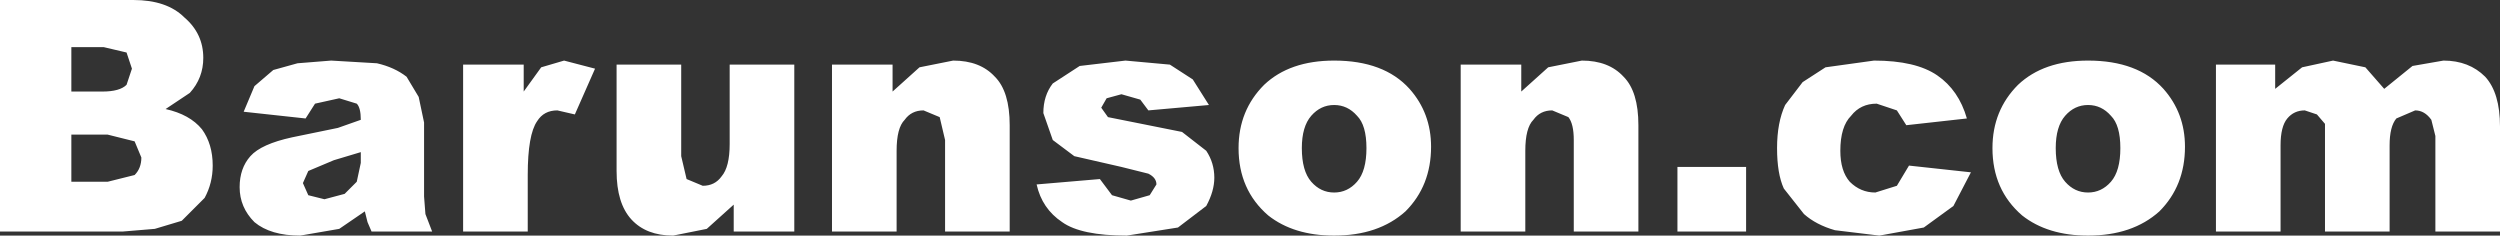
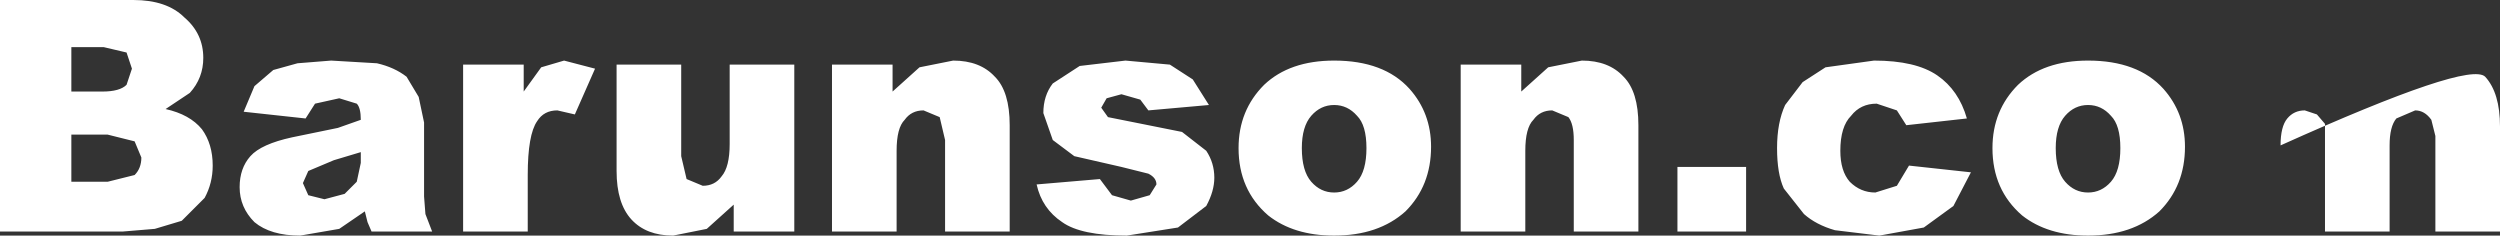
<svg xmlns="http://www.w3.org/2000/svg" height="8.75px" width="92.85px">
  <rect width="100%" height="100%" fill="#333333" stroke="none" />
  <g transform="matrix(1.0, 0.0, 0.0, 1.0, 46.4, 4.35)">
-     <path d="M10.1 -1.95 L10.1 -0.95 11.1 -1.85 12.35 -2.1 Q13.35 -2.1 13.9 -1.5 14.45 -0.95 14.45 0.3 L14.45 4.25 12.05 4.25 12.05 0.85 Q12.05 0.25 11.85 0.0 L11.25 -0.25 Q10.8 -0.25 10.55 0.1 10.25 0.4 10.25 1.25 L10.25 4.25 7.85 4.25 7.85 -1.95 10.1 -1.95 M6.75 1.1 Q6.75 2.55 5.8 3.5 4.8 4.4 3.15 4.4 1.65 4.4 0.7 3.65 -0.4 2.7 -0.4 1.15 -0.4 -0.25 0.55 -1.2 1.5 -2.1 3.15 -2.1 5.0 -2.1 5.95 -1.05 6.75 -0.15 6.75 1.1 M4.0 -0.05 Q3.65 -0.45 3.15 -0.45 2.65 -0.45 2.3 -0.05 1.95 0.35 1.95 1.15 1.95 2.0 2.3 2.4 2.65 2.8 3.15 2.8 3.65 2.8 4.0 2.4 4.35 2.0 4.35 1.15 4.35 0.3 4.0 -0.05 M19.9 -0.45 L20.55 -1.3 21.4 -1.85 23.2 -2.1 Q24.75 -2.1 25.55 -1.55 26.35 -1.0 26.65 0.05 L24.4 0.3 24.05 -0.25 23.3 -0.5 Q22.7 -0.5 22.35 -0.05 21.95 0.35 21.95 1.25 21.95 2.0 22.3 2.4 22.7 2.8 23.25 2.8 L24.05 2.55 24.5 1.8 26.8 2.05 26.15 3.3 25.05 4.1 23.4 4.4 21.75 4.2 Q21.05 4.0 20.6 3.6 L19.85 2.65 Q19.6 2.1 19.6 1.15 19.6 0.2 19.9 -0.45 M18.45 1.85 L18.45 4.25 15.9 4.25 15.9 1.85 18.45 1.85 M-12.25 -1.85 L-11.0 -2.1 Q-10.0 -2.1 -9.45 -1.5 -8.9 -0.95 -8.9 0.3 L-8.9 4.25 -11.3 4.25 -11.3 0.85 -11.5 0.0 -12.1 -0.25 Q-12.55 -0.25 -12.8 0.1 -13.1 0.4 -13.1 1.25 L-13.1 4.25 -15.5 4.25 -15.5 -1.95 -13.25 -1.95 -13.25 -0.95 -12.25 -1.85 M-19.3 1.0 L-19.3 -1.95 -16.9 -1.95 -16.9 4.25 -19.15 4.25 -19.15 3.25 -20.15 4.15 -21.4 4.4 Q-22.4 4.4 -22.95 3.8 -23.5 3.2 -23.5 2.0 L-23.5 -1.95 -21.1 -1.95 -21.1 1.45 -20.9 2.3 -20.3 2.55 Q-19.85 2.55 -19.6 2.2 -19.3 1.85 -19.3 1.0 M-2.95 -1.95 L-2.1 -1.4 -1.5 -0.45 -3.75 -0.25 -4.05 -0.65 -4.75 -0.85 -5.3 -0.7 -5.5 -0.35 -5.25 0.0 -4.25 0.2 -2.5 0.55 -1.6 1.25 Q-1.3 1.7 -1.3 2.25 -1.3 2.75 -1.6 3.3 L-2.65 4.1 -4.55 4.4 Q-6.25 4.4 -6.95 3.9 -7.7 3.4 -7.9 2.5 L-5.55 2.3 -5.1 2.9 -4.4 3.1 -3.7 2.9 -3.45 2.5 Q-3.45 2.25 -3.75 2.1 L-4.75 1.85 -6.5 1.45 -7.3 0.85 -7.65 -0.15 Q-7.65 -0.8 -7.3 -1.25 L-6.3 -1.9 -4.6 -2.1 -2.95 -1.95 M46.45 0.35 L46.45 4.25 44.05 4.25 44.05 0.7 43.9 0.1 Q43.65 -0.25 43.3 -0.25 L42.6 0.05 Q42.35 0.35 42.35 1.05 L42.35 4.25 39.95 4.25 39.95 0.8 39.95 0.25 39.65 -0.1 39.2 -0.25 Q38.8 -0.25 38.55 0.05 38.3 0.35 38.3 1.05 L38.3 4.25 35.9 4.25 35.9 -1.95 38.1 -1.95 38.1 -1.05 39.1 -1.85 40.25 -2.1 41.45 -1.85 42.15 -1.05 43.2 -1.9 44.35 -2.1 Q45.3 -2.1 45.9 -1.5 46.45 -0.9 46.45 0.35 M29.95 1.15 Q29.95 2.0 30.3 2.4 30.65 2.8 31.15 2.8 31.65 2.8 32.0 2.4 32.35 2.0 32.35 1.15 32.35 0.3 32.0 -0.05 31.65 -0.45 31.15 -0.45 30.65 -0.45 30.3 -0.05 29.95 0.35 29.95 1.15 M28.55 -1.2 Q29.5 -2.1 31.15 -2.1 33.0 -2.1 33.95 -1.05 34.75 -0.15 34.75 1.1 34.75 2.55 33.8 3.5 32.8 4.4 31.15 4.4 29.65 4.4 28.7 3.65 27.6 2.7 27.6 1.15 27.6 -0.25 28.55 -1.2 M-31.3 -1.5 L-30.85 -0.75 -30.65 0.2 -30.65 2.95 -30.6 3.6 -30.35 4.25 -32.6 4.25 -32.75 3.9 -32.85 3.5 -33.8 4.15 -35.25 4.4 Q-36.35 4.4 -36.95 3.9 -37.5 3.35 -37.5 2.6 -37.5 1.9 -37.1 1.45 -36.7 1.0 -35.55 0.75 L-33.85 0.4 -33.0 0.1 Q-33.0 -0.35 -33.15 -0.5 L-33.8 -0.7 -34.7 -0.5 -35.05 0.05 -37.35 -0.2 -36.95 -1.15 -36.25 -1.75 -35.35 -2.0 -34.1 -2.1 -32.4 -2.0 Q-31.75 -1.85 -31.3 -1.5 M-34.0 1.6 L-34.95 2.0 -35.15 2.45 -34.95 2.9 -34.35 3.05 -33.6 2.85 -33.15 2.4 -33.0 1.7 -33.0 1.3 -34.0 1.6 M-38.5 1.8 Q-38.5 2.45 -38.8 3.0 L-39.65 3.85 -40.65 4.15 -41.85 4.25 -46.4 4.25 -46.4 -4.35 -41.45 -4.35 Q-40.2 -4.35 -39.55 -3.7 -38.85 -3.1 -38.85 -2.2 -38.85 -1.45 -39.35 -0.9 L-40.25 -0.3 Q-39.35 -0.1 -38.9 0.45 -38.5 1.0 -38.5 1.8 M-25.05 -0.1 L-25.7 -0.25 Q-26.2 -0.25 -26.45 0.15 -26.8 0.65 -26.8 2.15 L-26.8 4.25 -29.2 4.25 -29.2 -1.95 -26.95 -1.95 -26.95 -0.95 -26.3 -1.85 -25.45 -2.1 -24.3 -1.8 -25.05 -0.1 M-41.7 -1.2 L-41.5 -1.8 -41.7 -2.4 -42.55 -2.6 -43.75 -2.6 -43.75 -0.95 -42.6 -0.95 Q-41.95 -0.95 -41.7 -1.2 M-42.4 0.65 L-43.75 0.65 -43.75 2.4 -42.4 2.4 -41.4 2.15 Q-41.15 1.9 -41.15 1.5 L-41.4 0.9 -42.4 0.65" fill="#ffffff" fill-rule="evenodd" stroke="none" />
+     <path d="M10.1 -1.95 L10.1 -0.95 11.1 -1.85 12.35 -2.1 Q13.35 -2.1 13.9 -1.5 14.45 -0.95 14.45 0.3 L14.45 4.25 12.05 4.25 12.05 0.85 Q12.05 0.25 11.85 0.0 L11.25 -0.25 Q10.8 -0.25 10.55 0.1 10.25 0.4 10.25 1.25 L10.25 4.25 7.85 4.25 7.85 -1.95 10.1 -1.95 M6.75 1.1 Q6.75 2.55 5.8 3.5 4.8 4.4 3.15 4.4 1.65 4.4 0.7 3.65 -0.4 2.7 -0.4 1.15 -0.4 -0.25 0.55 -1.2 1.5 -2.1 3.15 -2.1 5.0 -2.1 5.95 -1.05 6.75 -0.15 6.75 1.1 M4.0 -0.05 Q3.65 -0.45 3.15 -0.45 2.65 -0.45 2.3 -0.05 1.95 0.35 1.95 1.15 1.95 2.0 2.3 2.4 2.65 2.8 3.15 2.8 3.65 2.8 4.0 2.4 4.35 2.0 4.35 1.15 4.35 0.3 4.0 -0.05 M19.9 -0.45 L20.55 -1.3 21.4 -1.85 23.2 -2.1 Q24.75 -2.1 25.55 -1.55 26.35 -1.0 26.65 0.05 L24.4 0.3 24.05 -0.25 23.3 -0.5 Q22.7 -0.5 22.35 -0.05 21.95 0.35 21.95 1.25 21.95 2.0 22.3 2.4 22.7 2.8 23.25 2.8 L24.05 2.55 24.5 1.8 26.8 2.05 26.15 3.3 25.05 4.1 23.4 4.4 21.75 4.2 Q21.05 4.0 20.6 3.6 L19.85 2.65 Q19.6 2.1 19.6 1.15 19.6 0.2 19.9 -0.45 M18.45 1.85 L18.45 4.25 15.9 4.25 15.9 1.85 18.45 1.85 M-12.25 -1.85 L-11.0 -2.1 Q-10.0 -2.1 -9.45 -1.5 -8.9 -0.95 -8.9 0.3 L-8.9 4.25 -11.3 4.25 -11.3 0.85 -11.5 0.0 -12.1 -0.25 Q-12.55 -0.25 -12.8 0.1 -13.1 0.4 -13.1 1.25 L-13.1 4.25 -15.5 4.25 -15.5 -1.95 -13.25 -1.95 -13.25 -0.95 -12.25 -1.85 M-19.3 1.0 L-19.3 -1.95 -16.9 -1.95 -16.9 4.25 -19.15 4.25 -19.15 3.25 -20.15 4.15 -21.4 4.4 Q-22.4 4.4 -22.95 3.8 -23.5 3.2 -23.5 2.0 L-23.5 -1.95 -21.1 -1.95 -21.1 1.45 -20.9 2.3 -20.3 2.55 Q-19.85 2.55 -19.6 2.2 -19.3 1.85 -19.3 1.0 M-2.95 -1.95 L-2.1 -1.4 -1.5 -0.45 -3.75 -0.25 -4.05 -0.65 -4.75 -0.85 -5.3 -0.7 -5.5 -0.35 -5.25 0.0 -4.25 0.2 -2.5 0.55 -1.6 1.25 Q-1.3 1.7 -1.3 2.25 -1.3 2.75 -1.6 3.3 L-2.65 4.1 -4.55 4.4 Q-6.25 4.4 -6.95 3.9 -7.7 3.4 -7.9 2.5 L-5.55 2.3 -5.1 2.9 -4.4 3.1 -3.7 2.9 -3.45 2.5 Q-3.45 2.25 -3.75 2.1 L-4.75 1.85 -6.5 1.45 -7.3 0.85 -7.65 -0.15 Q-7.65 -0.8 -7.3 -1.25 L-6.3 -1.9 -4.6 -2.1 -2.95 -1.95 M46.45 0.35 L46.45 4.25 44.05 4.25 44.05 0.7 43.9 0.1 Q43.65 -0.25 43.3 -0.25 L42.6 0.05 Q42.35 0.35 42.35 1.05 L42.35 4.25 39.95 4.25 39.95 0.8 39.95 0.25 39.65 -0.1 39.2 -0.25 Q38.8 -0.25 38.55 0.05 38.3 0.35 38.3 1.05 Q45.3 -2.1 45.9 -1.5 46.45 -0.9 46.45 0.35 M29.95 1.15 Q29.95 2.0 30.3 2.4 30.65 2.8 31.15 2.8 31.65 2.8 32.0 2.4 32.35 2.0 32.35 1.15 32.35 0.3 32.0 -0.05 31.65 -0.45 31.15 -0.45 30.65 -0.45 30.3 -0.05 29.95 0.35 29.95 1.15 M28.55 -1.2 Q29.5 -2.1 31.15 -2.1 33.0 -2.1 33.95 -1.05 34.75 -0.15 34.75 1.1 34.75 2.55 33.8 3.5 32.8 4.4 31.15 4.4 29.65 4.4 28.7 3.65 27.6 2.7 27.6 1.15 27.6 -0.25 28.55 -1.2 M-31.3 -1.5 L-30.85 -0.75 -30.65 0.2 -30.65 2.95 -30.6 3.6 -30.35 4.25 -32.6 4.25 -32.75 3.9 -32.85 3.5 -33.8 4.15 -35.25 4.4 Q-36.35 4.4 -36.95 3.9 -37.5 3.35 -37.5 2.6 -37.5 1.9 -37.1 1.45 -36.7 1.0 -35.55 0.75 L-33.85 0.4 -33.0 0.1 Q-33.0 -0.35 -33.15 -0.5 L-33.8 -0.7 -34.7 -0.5 -35.05 0.05 -37.35 -0.2 -36.95 -1.15 -36.25 -1.75 -35.35 -2.0 -34.1 -2.1 -32.4 -2.0 Q-31.75 -1.85 -31.3 -1.5 M-34.0 1.6 L-34.95 2.0 -35.15 2.45 -34.95 2.9 -34.35 3.05 -33.6 2.85 -33.15 2.4 -33.0 1.7 -33.0 1.3 -34.0 1.6 M-38.5 1.8 Q-38.5 2.45 -38.8 3.0 L-39.65 3.85 -40.65 4.15 -41.85 4.25 -46.4 4.25 -46.4 -4.35 -41.45 -4.35 Q-40.2 -4.35 -39.55 -3.7 -38.85 -3.1 -38.85 -2.2 -38.85 -1.45 -39.35 -0.9 L-40.25 -0.3 Q-39.35 -0.1 -38.9 0.45 -38.5 1.0 -38.5 1.8 M-25.05 -0.1 L-25.7 -0.25 Q-26.2 -0.25 -26.45 0.15 -26.8 0.65 -26.8 2.15 L-26.8 4.25 -29.2 4.25 -29.2 -1.95 -26.95 -1.95 -26.95 -0.95 -26.3 -1.85 -25.45 -2.1 -24.3 -1.8 -25.05 -0.1 M-41.7 -1.2 L-41.5 -1.8 -41.7 -2.4 -42.55 -2.6 -43.75 -2.6 -43.75 -0.95 -42.6 -0.95 Q-41.95 -0.95 -41.7 -1.2 M-42.4 0.65 L-43.75 0.65 -43.75 2.4 -42.4 2.4 -41.4 2.15 Q-41.15 1.9 -41.15 1.5 L-41.4 0.9 -42.4 0.65" fill="#ffffff" fill-rule="evenodd" stroke="none" />
  </g>
</svg>